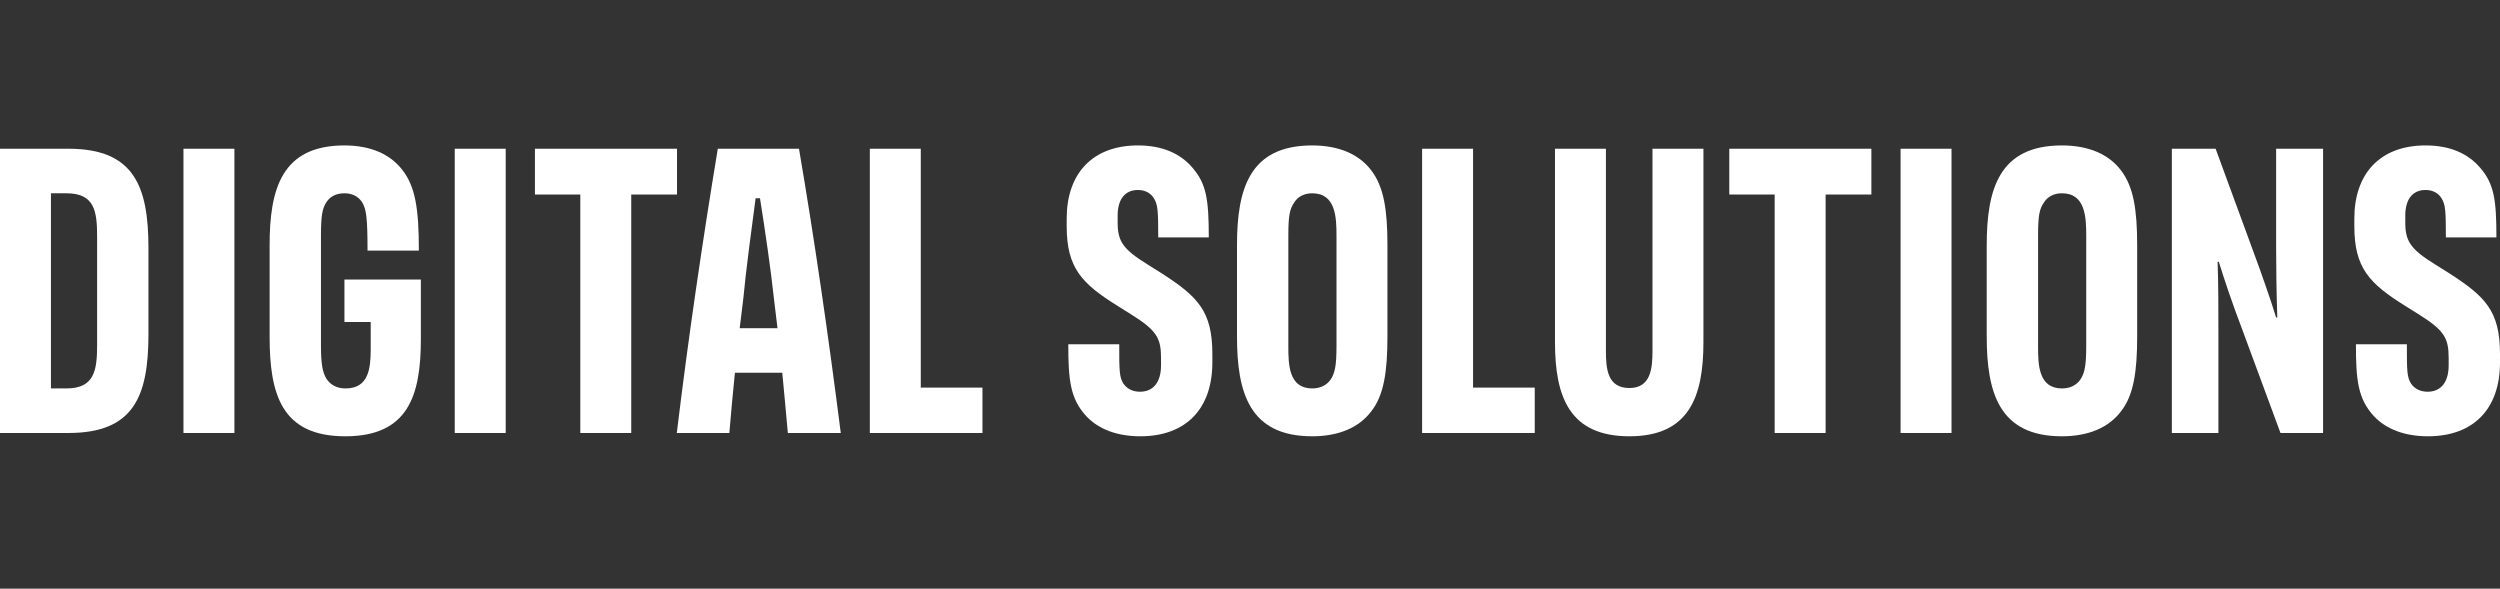
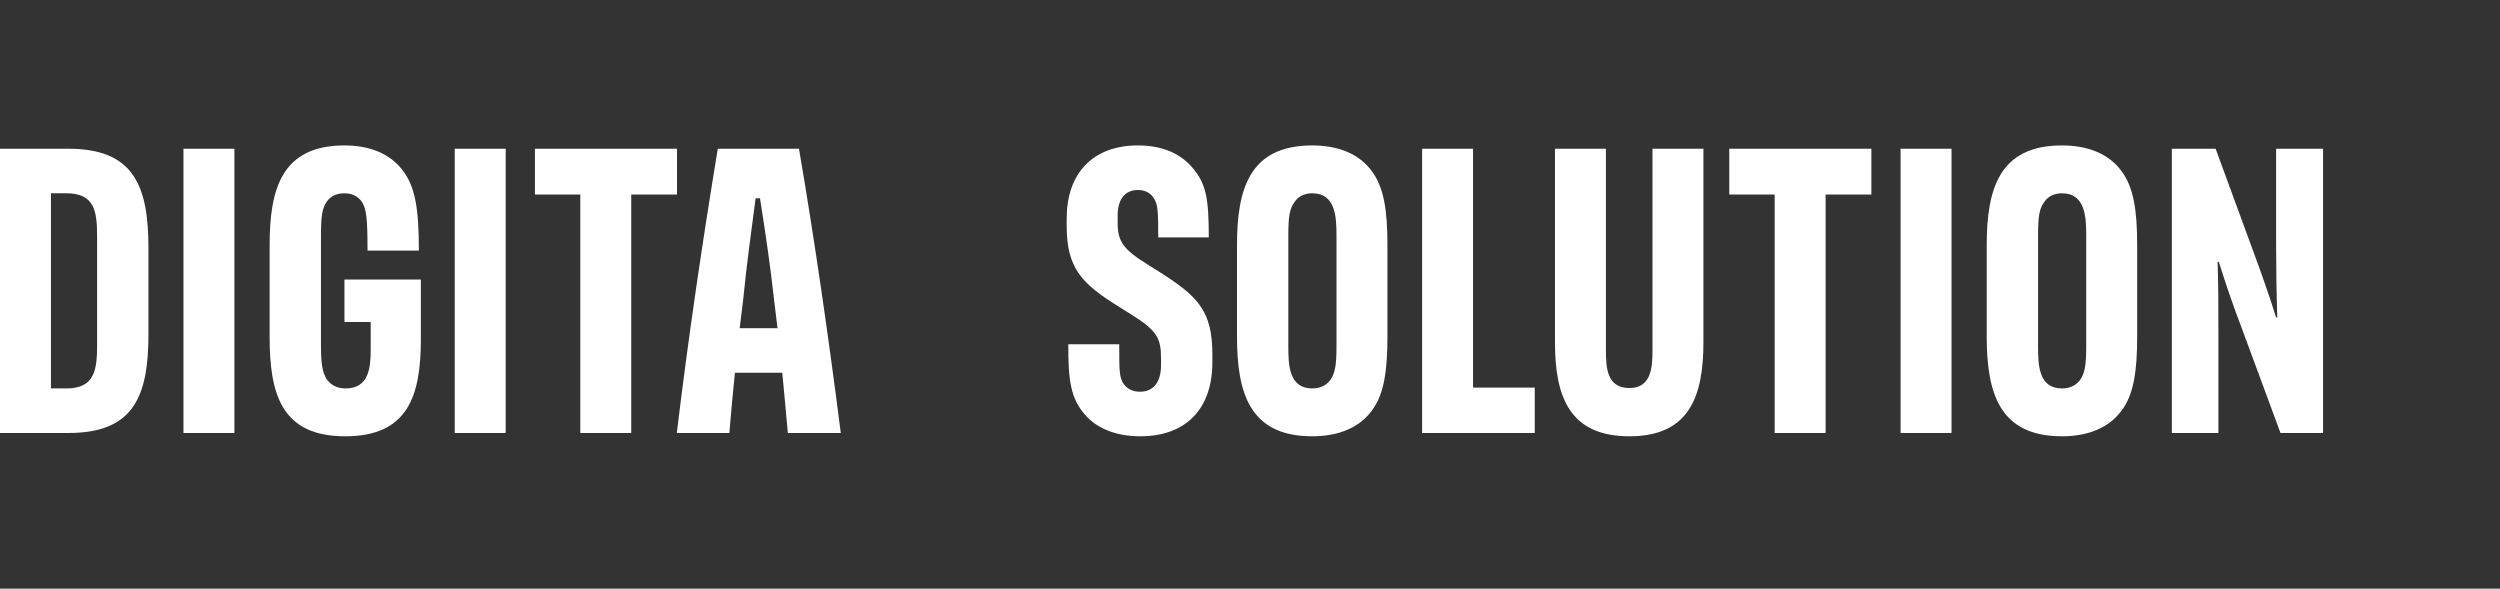
<svg xmlns="http://www.w3.org/2000/svg" width="361" height="85" viewBox="0 0 361 85" fill="none">
  <rect x="0" y="0" width="361" height="85" fill="#333333" stroke="none" />
  <path d="M0 62.523V21.477H9.885C19.367 21.477 21.436 26.898 21.436 35.834V48.225C21.436 57.162 19.367 62.523 9.885 62.523H0ZM7.356 56.089H9.597C13.678 56.089 14.023 53.408 14.023 49.775V34.166C14.023 30.532 13.678 27.911 9.597 27.911H7.356V56.089Z" fill="white" />
  <path d="M26.493 62.523V21.477H33.849V62.523H26.493Z" fill="white" />
  <path d="M49.737 40.362H60.772V49C60.772 57.221 58.875 63 49.852 63C40.6 63 38.933 56.864 38.933 48.583V35.417C38.933 27.315 40.657 21 49.737 21C53.588 21 56.404 22.311 58.128 24.575C59.967 26.957 60.484 30.115 60.484 36.191H53.071C53.071 31.425 52.898 30.174 52.266 29.162C51.691 28.328 50.829 27.911 49.737 27.911C48.588 27.911 47.726 28.328 47.151 29.162C46.519 30.115 46.347 31.247 46.347 34.047V49.834C46.347 52.634 46.577 53.766 47.151 54.719C47.783 55.613 48.645 56.089 49.91 56.089C53.243 56.089 53.53 53.17 53.53 50.43V46.498H49.737V40.362Z" fill="white" />
  <path d="M65.666 62.523V21.477H73.022V62.523H65.666Z" fill="white" />
  <path d="M83.796 62.523V28.089H77.245V21.477H97.761V28.089H91.152V62.523H83.796Z" fill="white" />
  <path d="M113.765 62.523C113.478 59.545 113.248 56.626 112.96 53.825H106.121C105.834 56.745 105.547 59.723 105.317 62.523H97.731C99.397 48.702 101.466 34.702 103.65 21.477H115.374C117.615 34.583 119.627 48.523 121.408 62.523H113.765ZM106.811 47.392H112.271L111.753 43.102C111.294 38.813 110.489 33.332 109.742 28.625H109.11C108.478 33.392 107.731 38.932 107.328 43.162L106.811 47.392Z" fill="white" />
-   <path d="M125.603 62.523V21.477H132.959V55.97H141.867V62.523H125.603Z" fill="white" />
  <path d="M164.663 63C161.33 63 158.629 61.987 156.847 60.081C154.549 57.579 154.261 54.898 154.261 49.715H161.617C161.617 53.528 161.617 54.481 162.25 55.434C162.709 56.089 163.514 56.566 164.606 56.566C166.387 56.566 167.652 55.374 167.652 52.753V51.681C167.652 48.821 167.02 47.689 163.284 45.366L161.388 44.175C156.215 40.957 154.031 38.694 154.031 32.677V31.545C154.031 25.111 157.709 21 164.318 21C167.882 21 170.468 22.192 172.192 24.217C174.203 26.54 174.548 28.804 174.548 34.285H167.249C167.249 30.472 167.192 29.519 166.617 28.625C166.215 27.97 165.468 27.434 164.318 27.434C162.422 27.434 161.388 28.804 161.388 31.128V32.14C161.388 34.881 162.192 36.013 165.755 38.217L167.652 39.408C172.939 42.804 175.065 44.889 175.065 51.145V52.336C175.065 59.068 171.215 63 164.663 63Z" fill="white" />
  <path d="M189.484 63C180.404 63 178.623 56.685 178.623 48.583V35.417C178.623 27.315 180.404 21 189.484 21C193.392 21 196.266 22.311 197.99 24.575C199.829 26.957 200.346 30.294 200.346 35.417V48.583C200.346 53.706 199.829 57.102 197.99 59.425C196.266 61.689 193.392 63 189.484 63ZM189.484 56.089C190.691 56.089 191.553 55.613 192.128 54.838C192.76 53.885 192.99 52.813 192.99 50.013V34.047C192.99 31.366 192.875 27.911 189.484 27.911C188.335 27.911 187.415 28.387 186.898 29.221C186.209 30.174 186.036 31.247 186.036 34.047V50.013C186.036 52.634 186.094 56.089 189.484 56.089Z" fill="white" />
  <path d="M205.353 62.523V21.477H212.709V55.97H221.617V62.523H205.353Z" fill="white" />
  <path d="M235.286 63C226.665 63 224.539 57.34 224.539 49.417V21.477H231.895V50.668C231.895 53.289 232.125 56.03 235.286 56.03C238.389 56.03 238.619 53.17 238.619 50.668V21.477H245.975V49.417C245.975 57.281 243.906 63 235.286 63Z" fill="white" />
  <path d="M256.261 62.523V28.089H249.71V21.477H270.227V28.089H263.618V62.523H256.261Z" fill="white" />
  <path d="M274.443 62.523V21.477H281.799V62.523H274.443Z" fill="white" />
  <path d="M297.745 63C288.665 63 286.883 56.685 286.883 48.583V35.417C286.883 27.315 288.665 21 297.745 21C301.653 21 304.527 22.311 306.251 24.575C308.09 26.957 308.607 30.294 308.607 35.417V48.583C308.607 53.706 308.09 57.102 306.251 59.425C304.527 61.689 301.653 63 297.745 63ZM297.745 56.089C298.952 56.089 299.814 55.613 300.389 54.838C301.021 53.885 301.251 52.813 301.251 50.013V34.047C301.251 31.366 301.136 27.911 297.745 27.911C296.596 27.911 295.676 28.387 295.159 29.221C294.469 30.174 294.297 31.247 294.297 34.047V50.013C294.297 52.634 294.354 56.089 297.745 56.089Z" fill="white" />
  <path d="M313.614 62.523V21.477H319.936L325.51 36.668C326.487 39.289 327.866 43.221 328.671 45.843H328.843C328.729 42.566 328.671 38.575 328.671 35.536V21.477H335.452V62.523H329.303L323.556 46.974C322.522 44.294 321.2 40.421 320.395 37.8H320.223C320.338 41.077 320.338 45.068 320.338 48.106V62.523H313.614Z" fill="white" />
-   <path d="M350.598 63C347.265 63 344.564 61.987 342.782 60.081C340.483 57.579 340.196 54.898 340.196 49.715H347.552C347.552 53.528 347.552 54.481 348.184 55.434C348.644 56.089 349.449 56.566 350.541 56.566C352.322 56.566 353.586 55.374 353.586 52.753V51.681C353.586 48.821 352.954 47.689 349.219 45.366L347.322 44.175C342.15 40.957 339.966 38.694 339.966 32.677V31.545C339.966 25.111 343.644 21 350.253 21C353.816 21 356.402 22.192 358.127 24.217C360.138 26.54 360.483 28.804 360.483 34.285H353.184C353.184 30.472 353.127 29.519 352.552 28.625C352.15 27.97 351.403 27.434 350.253 27.434C348.357 27.434 347.322 28.804 347.322 31.128V32.14C347.322 34.881 348.127 36.013 351.69 38.217L353.586 39.408C358.874 42.804 361 44.889 361 51.145V52.336C361 59.068 357.15 63 350.598 63Z" fill="white" />
</svg>